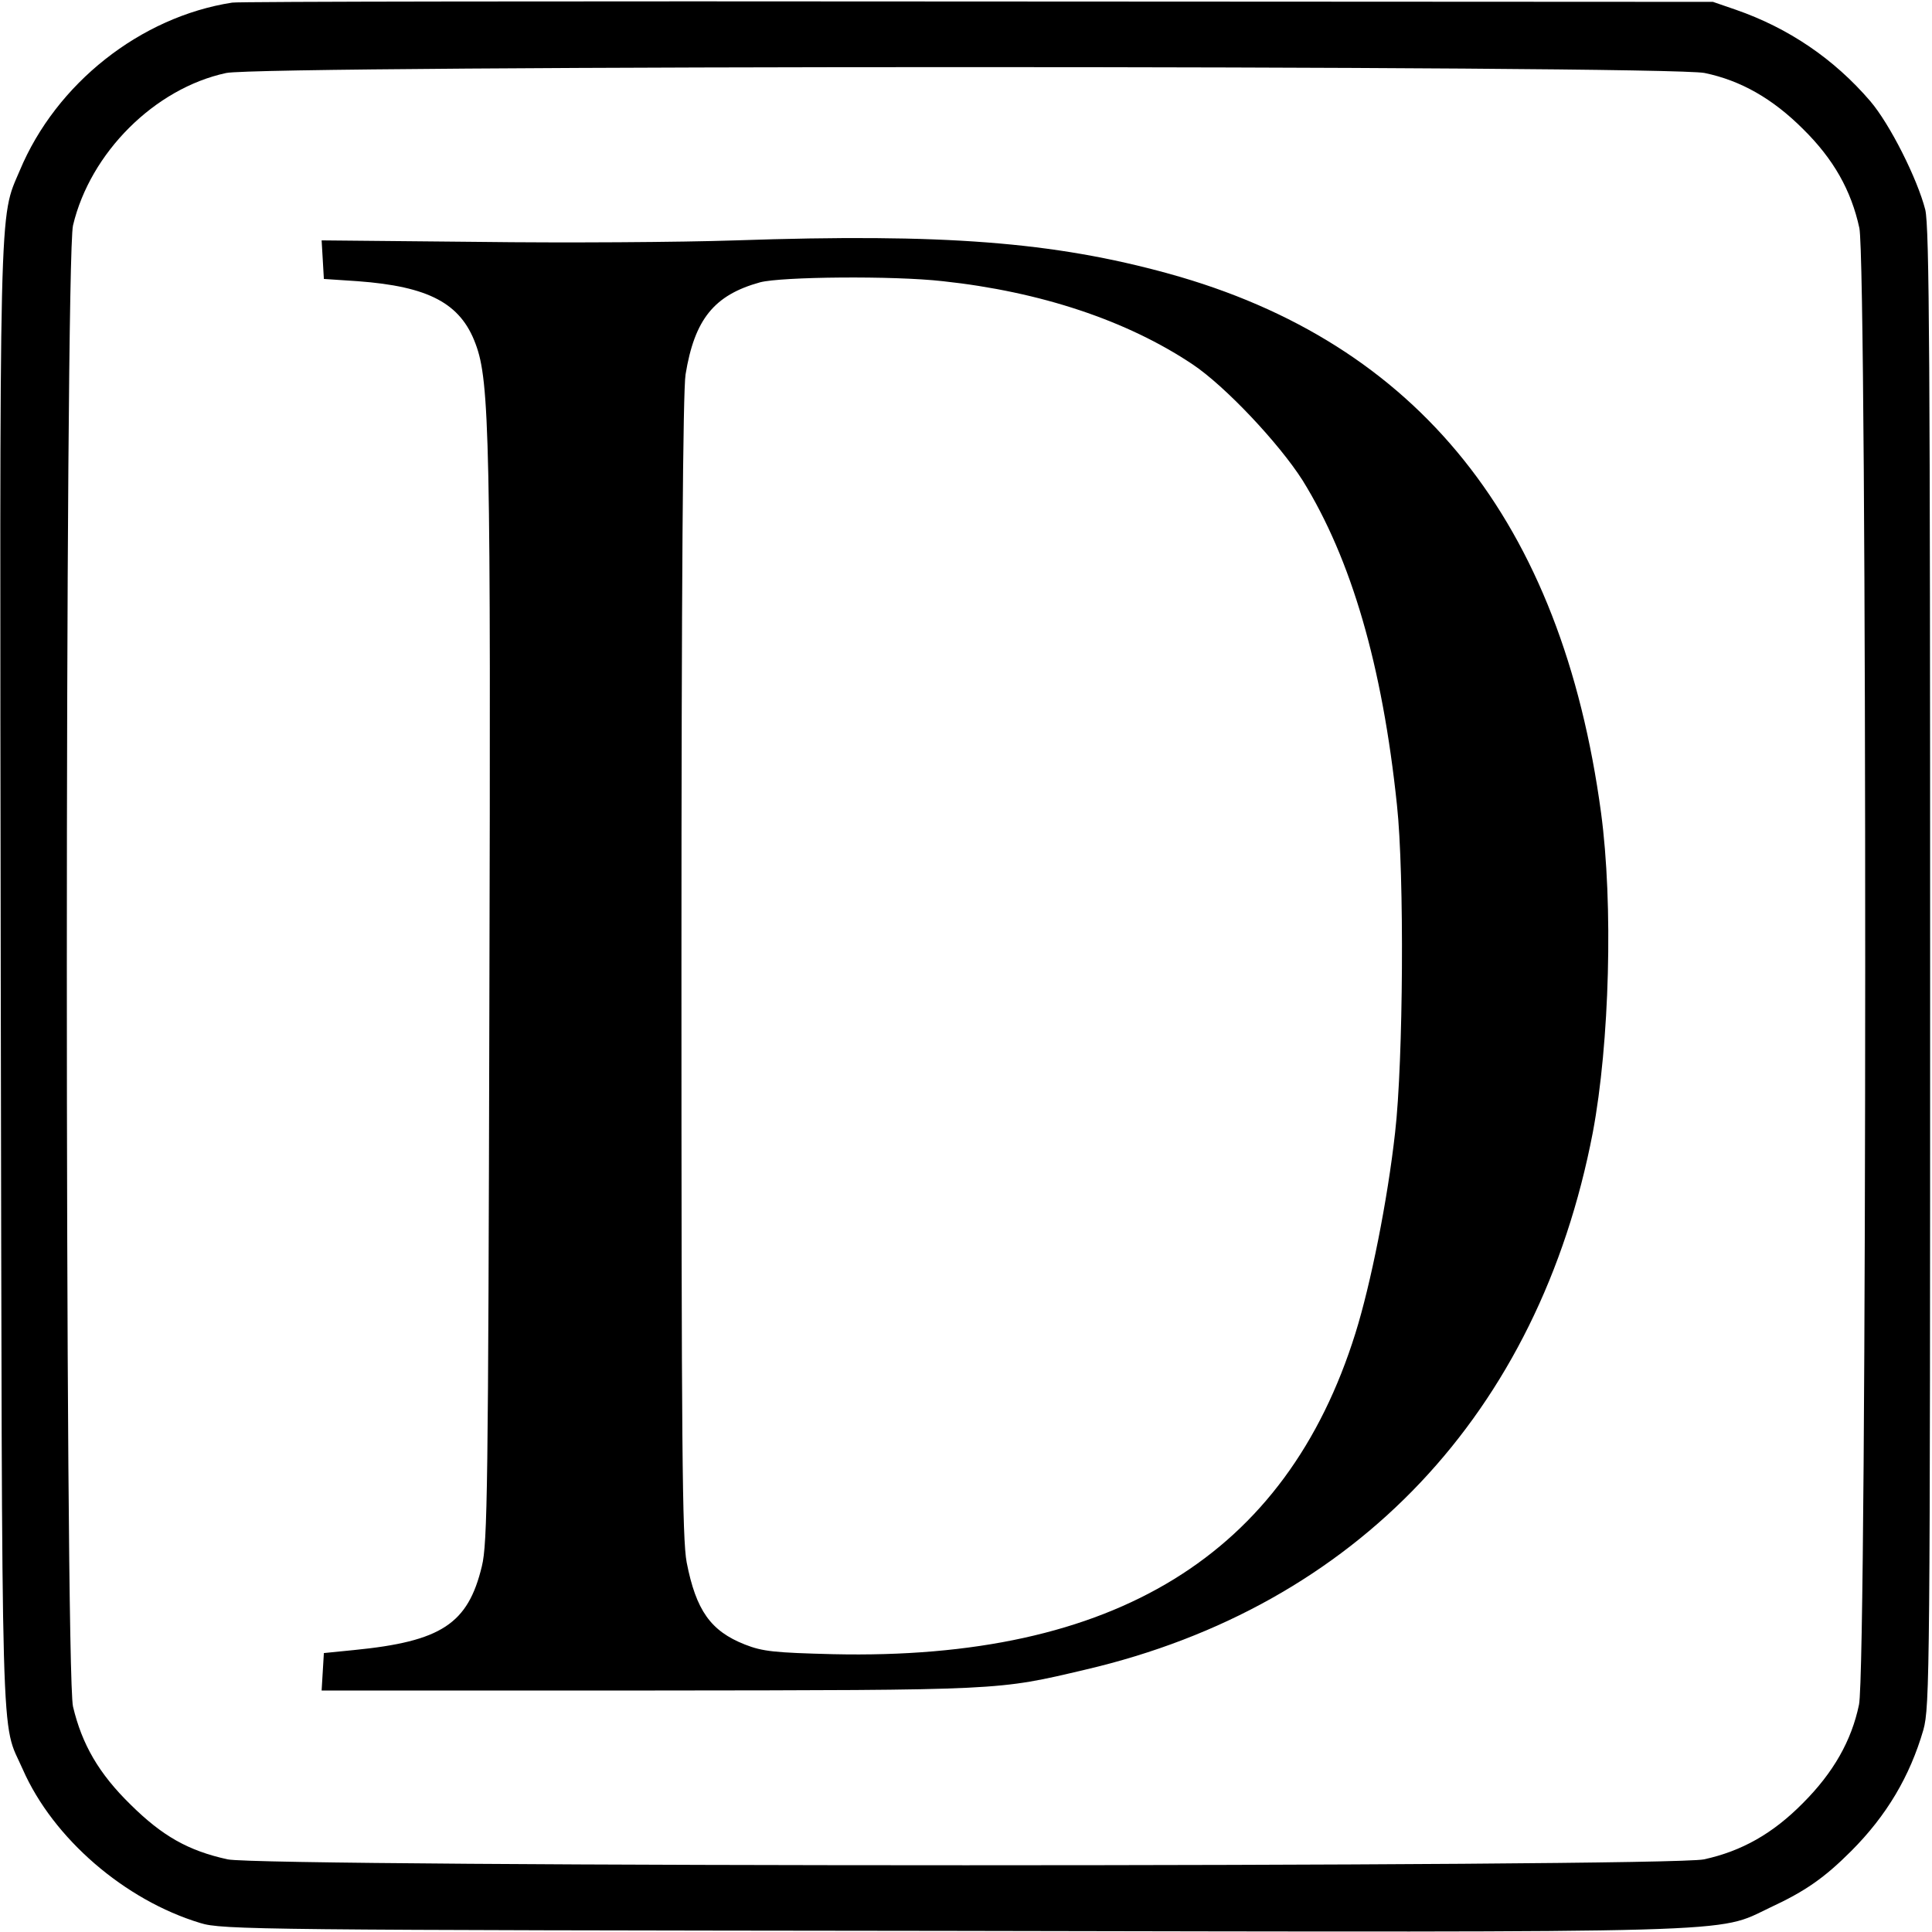
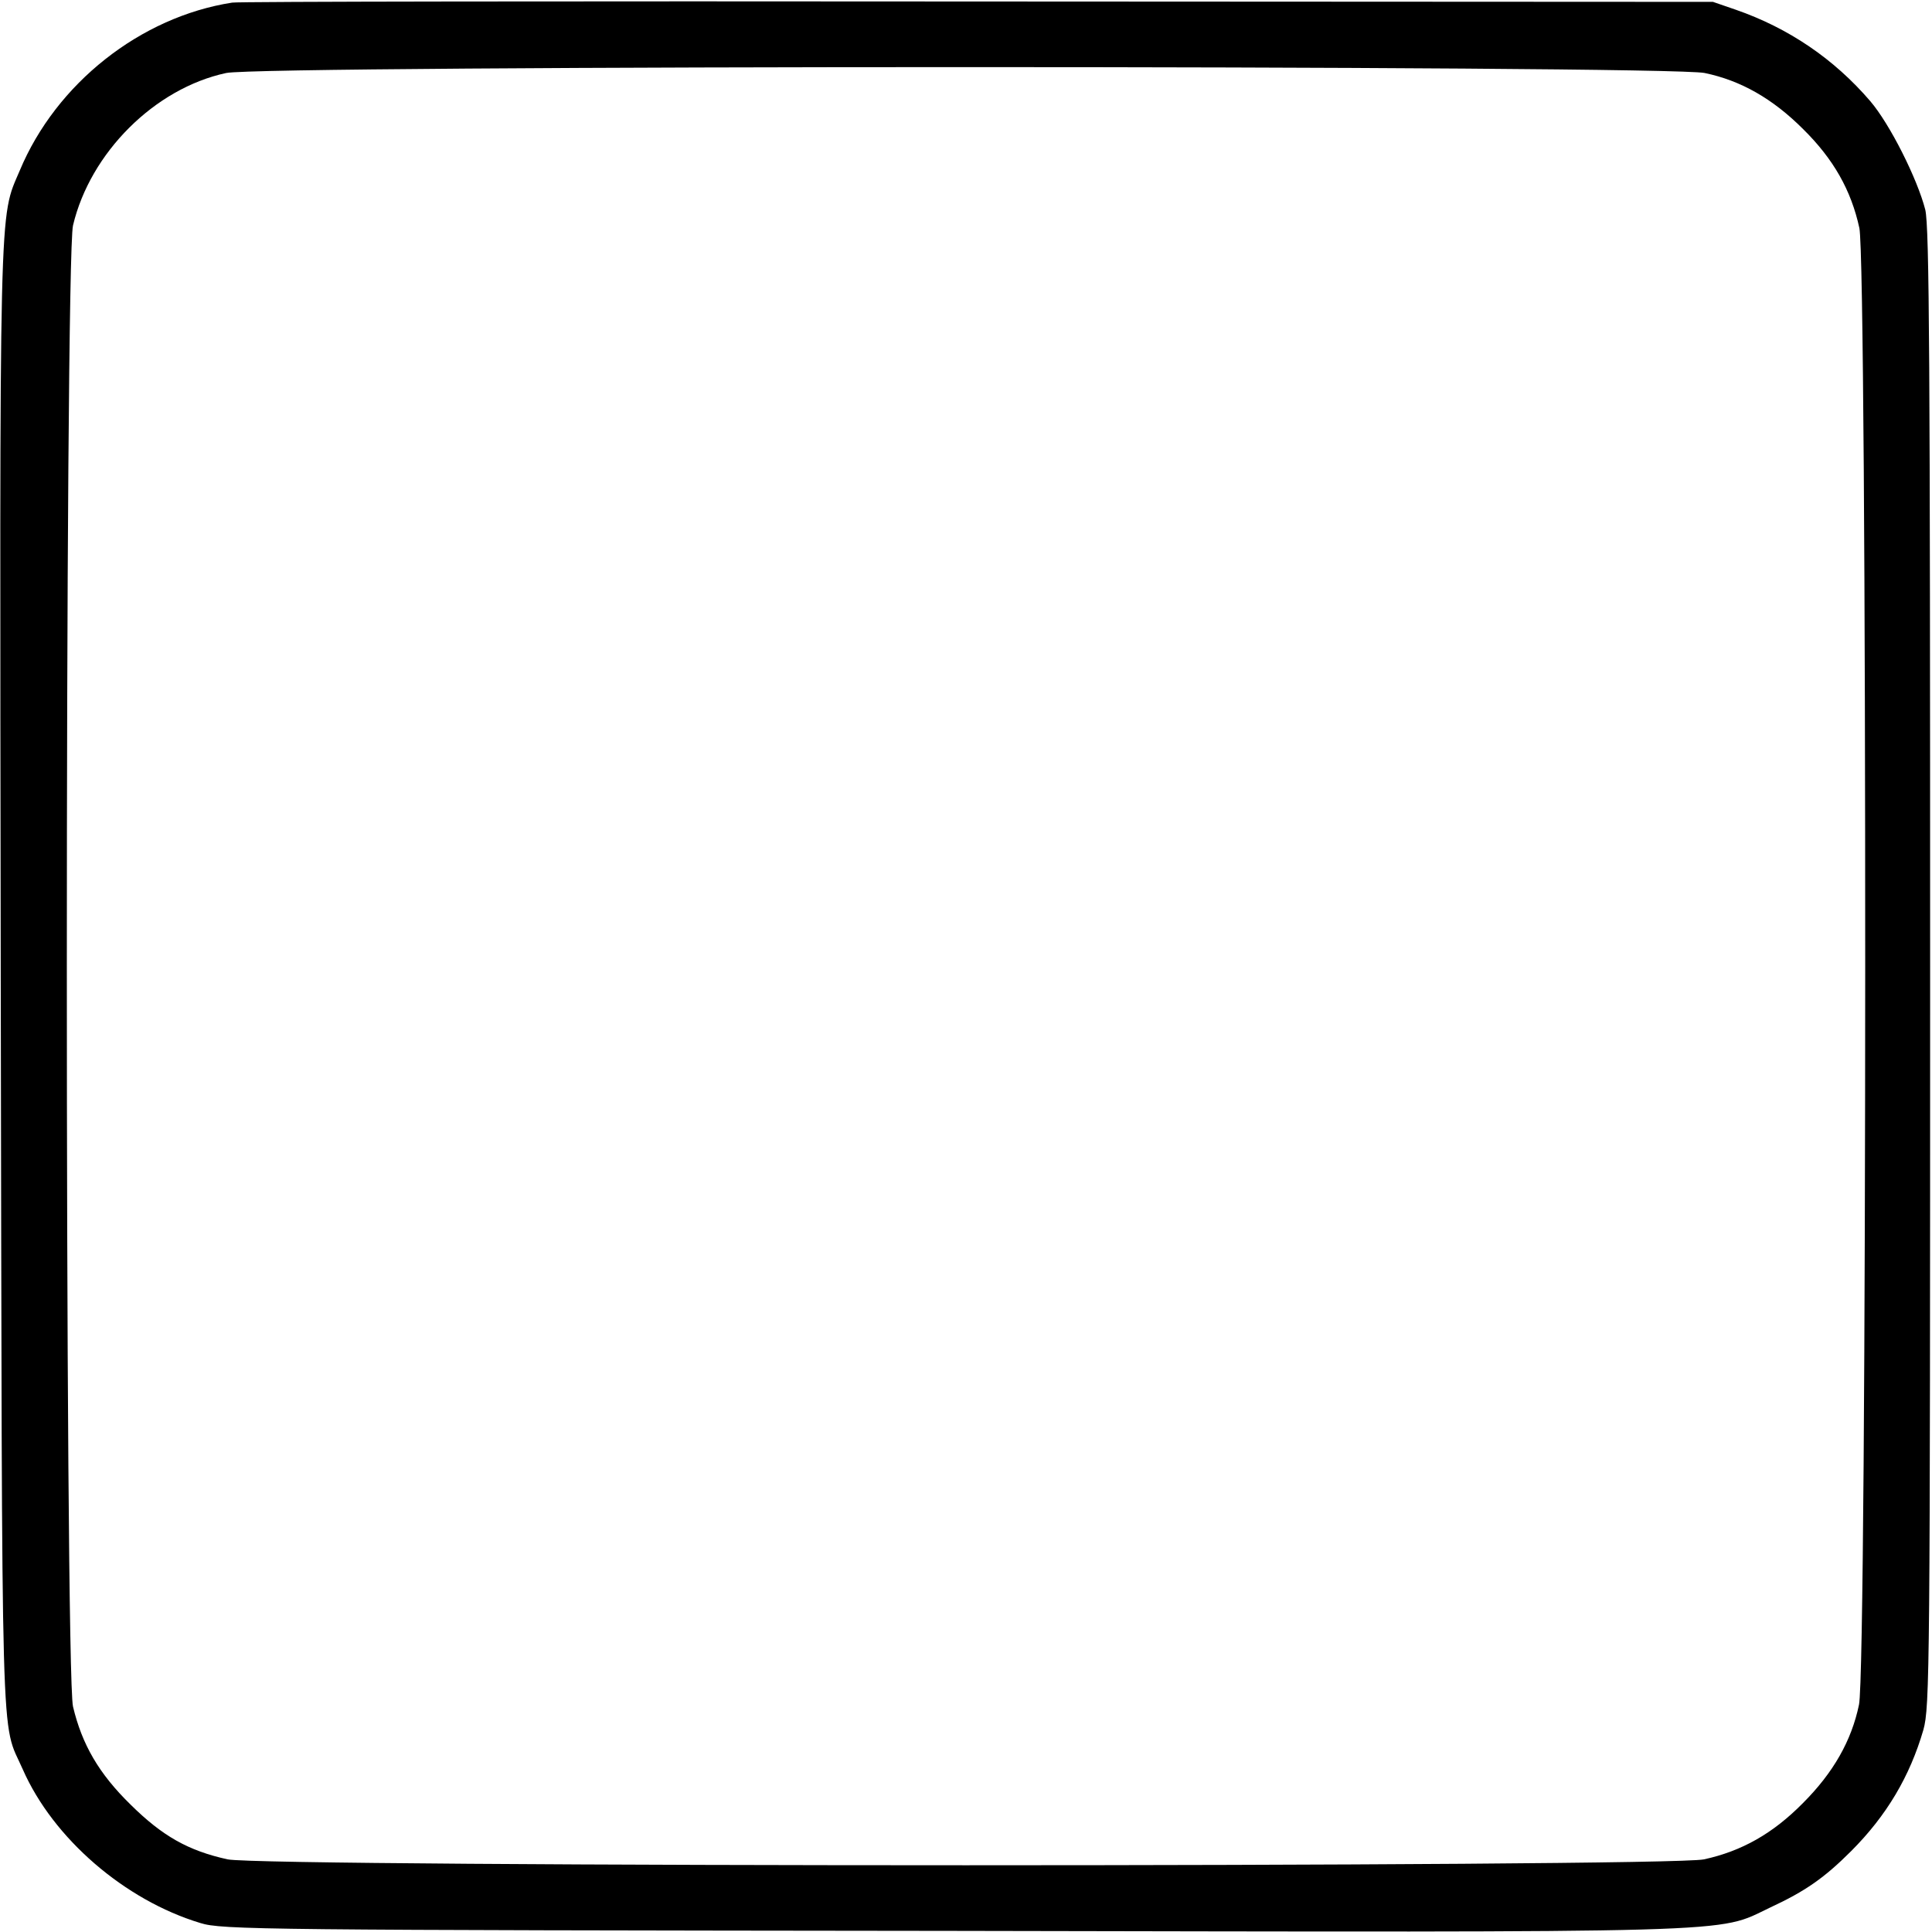
<svg xmlns="http://www.w3.org/2000/svg" version="1.0" width="516pt" height="516pt" viewBox="0 0 516 516" preserveAspectRatio="xMidYMid meet">
  <g transform="translate(0,516) scale(0.1,-0.1)" fill="#000000" stroke="none">
    <path d="M620 5153 c-245 -38 -470 -216 -567 -448 -56 -132 -54 -41 -51 -2160 4 -2137 -1 -1974 59 -2111 81 -184 272 -349 474 -410 57 -18 161 -19 1999 -21 2156 -4 2048 -7 2193 62 95 44 146 80 217 151 95 95 157 200 193 324 17 62 18 153 18 2035 0 1617 -2 1980 -13 2025 -21 82 -94 228 -147 290 -97 113 -218 195 -359 244 l-61 21 -1965 1 c-1081 1 -1976 0 -1990 -3z m3933 -188 c96 -20 181 -68 263 -150 81 -80 128 -163 150 -264 21 -100 21 -3844 -1 -3944 -20 -96 -68 -181 -150 -263 -80 -81 -163 -128 -264 -150 -99 -21 -3843 -21 -3943 0 -105 23 -174 62 -259 146 -85 83 -130 161 -154 262 -22 95 -22 3861 0 3956 46 194 218 366 409 407 94 21 3852 21 3949 0z" />
-     <path d="M1965 4518 c-148 -5 -458 -7 -688 -4 l-418 4 3 -51 3 -52 90 -6 c190 -14 275 -59 315 -167 38 -100 41 -258 37 -1762 -3 -1294 -5 -1442 -20 -1503 -37 -154 -108 -201 -342 -224 l-80 -8 -3 -50 -3 -50 878 0 c946 1 925 0 1163 56 722 169 1210 685 1354 1434 45 239 55 610 22 855 -105 776 -488 1255 -1154 1439 -308 85 -602 108 -1157 89z m553 -109 c261 -28 492 -105 667 -222 87 -58 231 -211 294 -310 130 -210 213 -494 252 -867 20 -185 17 -685 -5 -875 -20 -180 -65 -405 -106 -536 -185 -592 -643 -874 -1395 -857 -156 4 -188 7 -236 26 -91 36 -130 91 -155 219 -12 63 -14 313 -14 1591 0 1015 4 1539 11 1582 24 147 76 212 199 246 57 15 356 18 488 3z" />
  </g>
</svg>